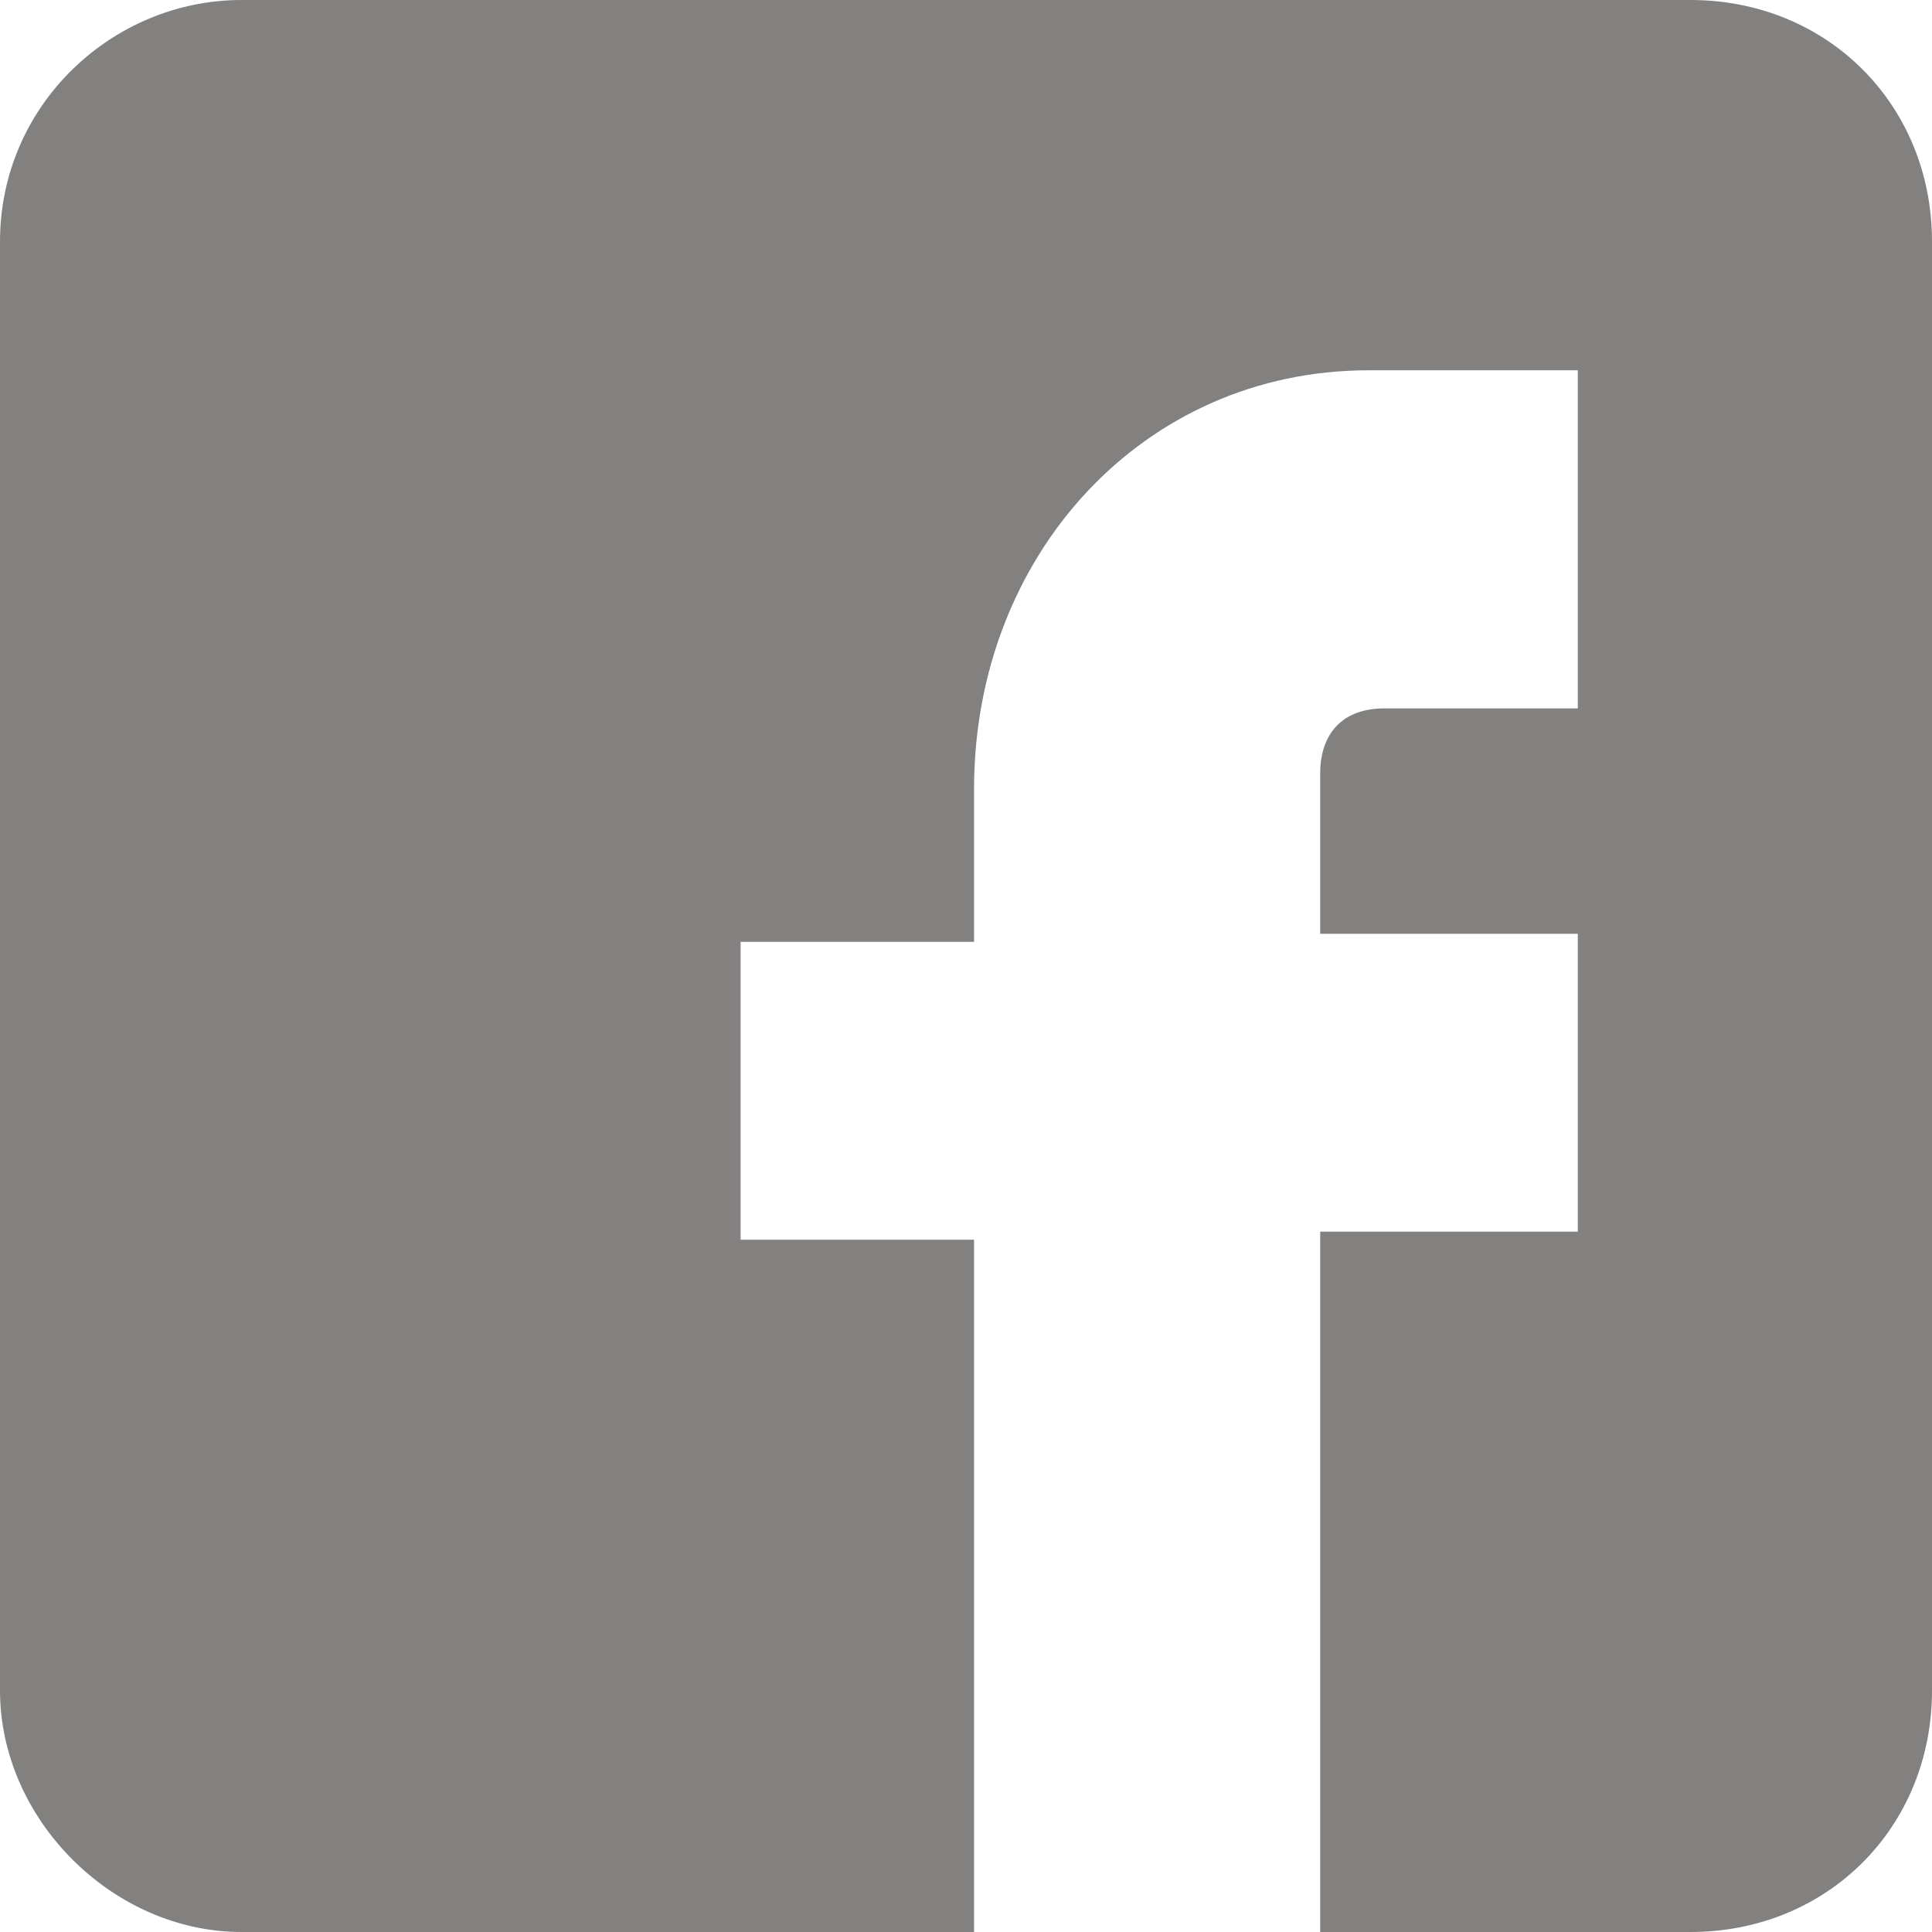
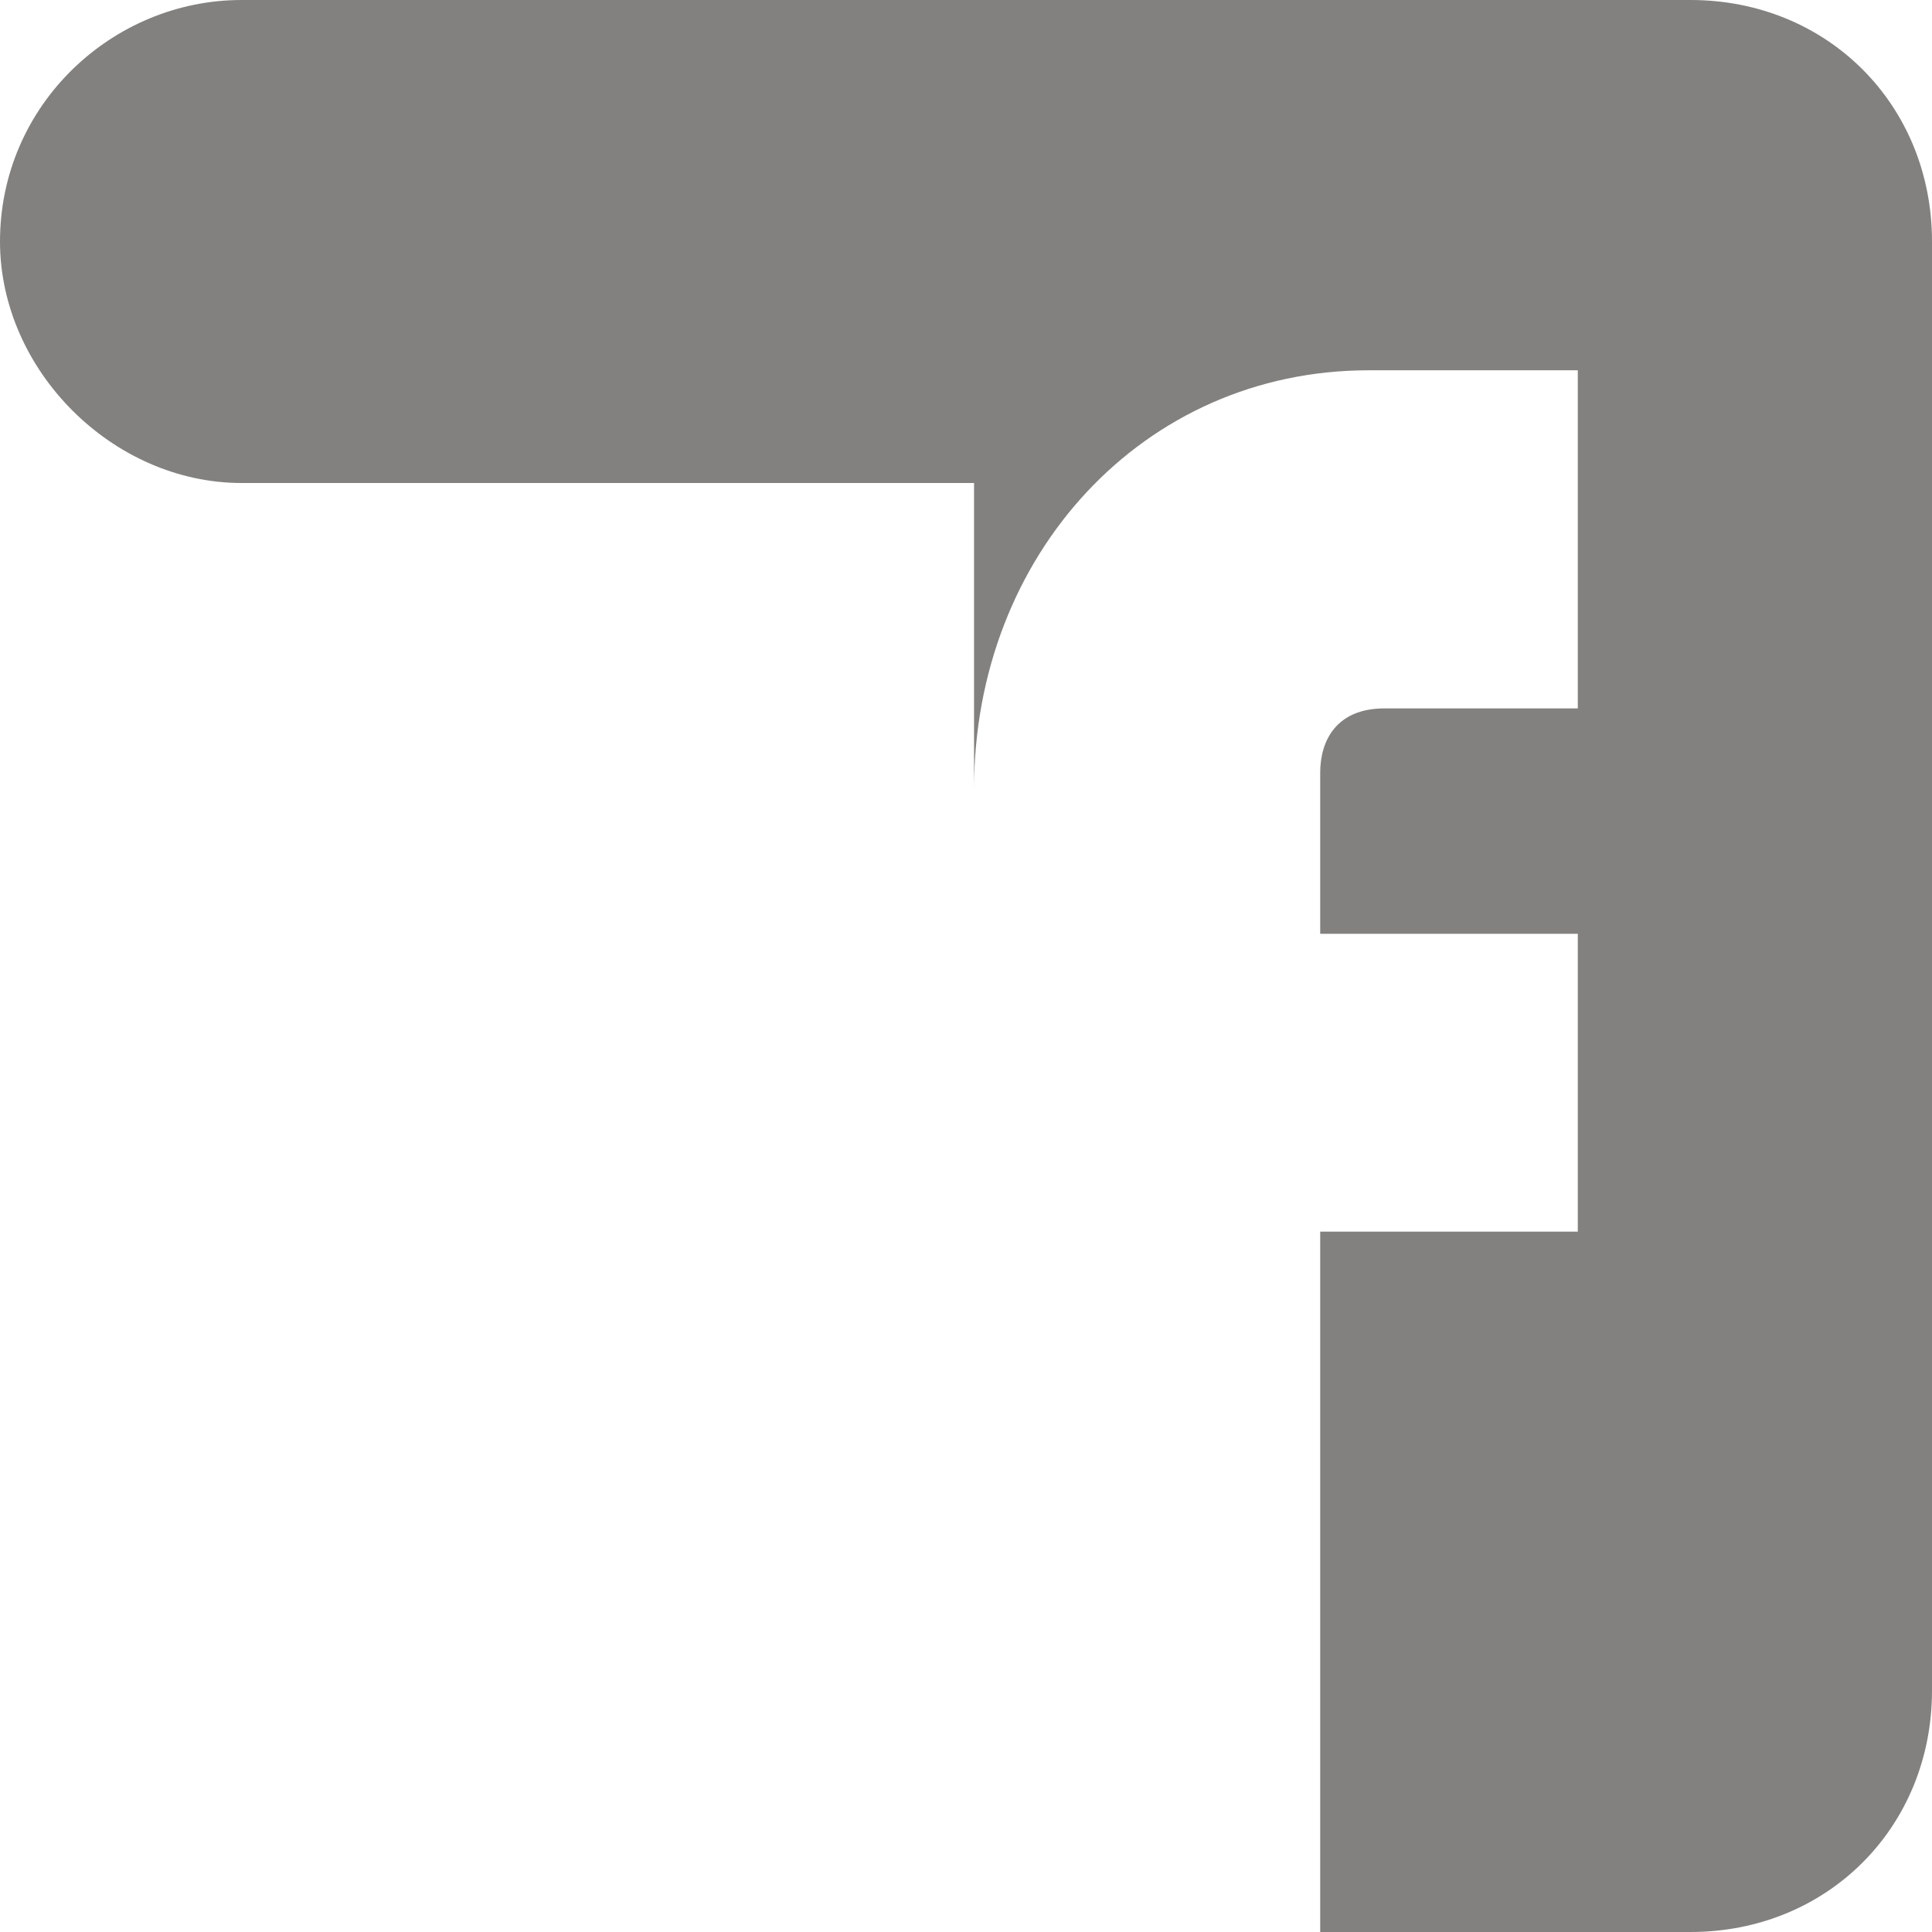
<svg xmlns="http://www.w3.org/2000/svg" version="1.1" id="Livello_1" x="0px" y="0px" viewBox="0 0 24 24" style="enable-background:new 0 0 24 24;" xml:space="preserve">
  <style type="text/css">
	.st0{fill-rule:evenodd;clip-rule:evenodd;fill:#83817F;}
</style>
-   <path class="st0" d="M21,0H3C1.4,0,0,1.3,0,3v18c0,1.6,1.4,3,3,3h9.1v-8.6H9.2v-3.7h2.9V9.8c0-2.9,2.1-5.2,4.9-5.2h2.6v4.2h-2.4  c-0.6,0-0.8,0.4-0.8,0.8v2h3.2v3.7h-3.2V24H21c1.7,0,3-1.3,3-3V3C24,1.3,22.7,0,21,0" />
+   <path class="st0" d="M21,0H3C1.4,0,0,1.3,0,3c0,1.6,1.4,3,3,3h9.1v-8.6H9.2v-3.7h2.9V9.8c0-2.9,2.1-5.2,4.9-5.2h2.6v4.2h-2.4  c-0.6,0-0.8,0.4-0.8,0.8v2h3.2v3.7h-3.2V24H21c1.7,0,3-1.3,3-3V3C24,1.3,22.7,0,21,0" />
</svg>